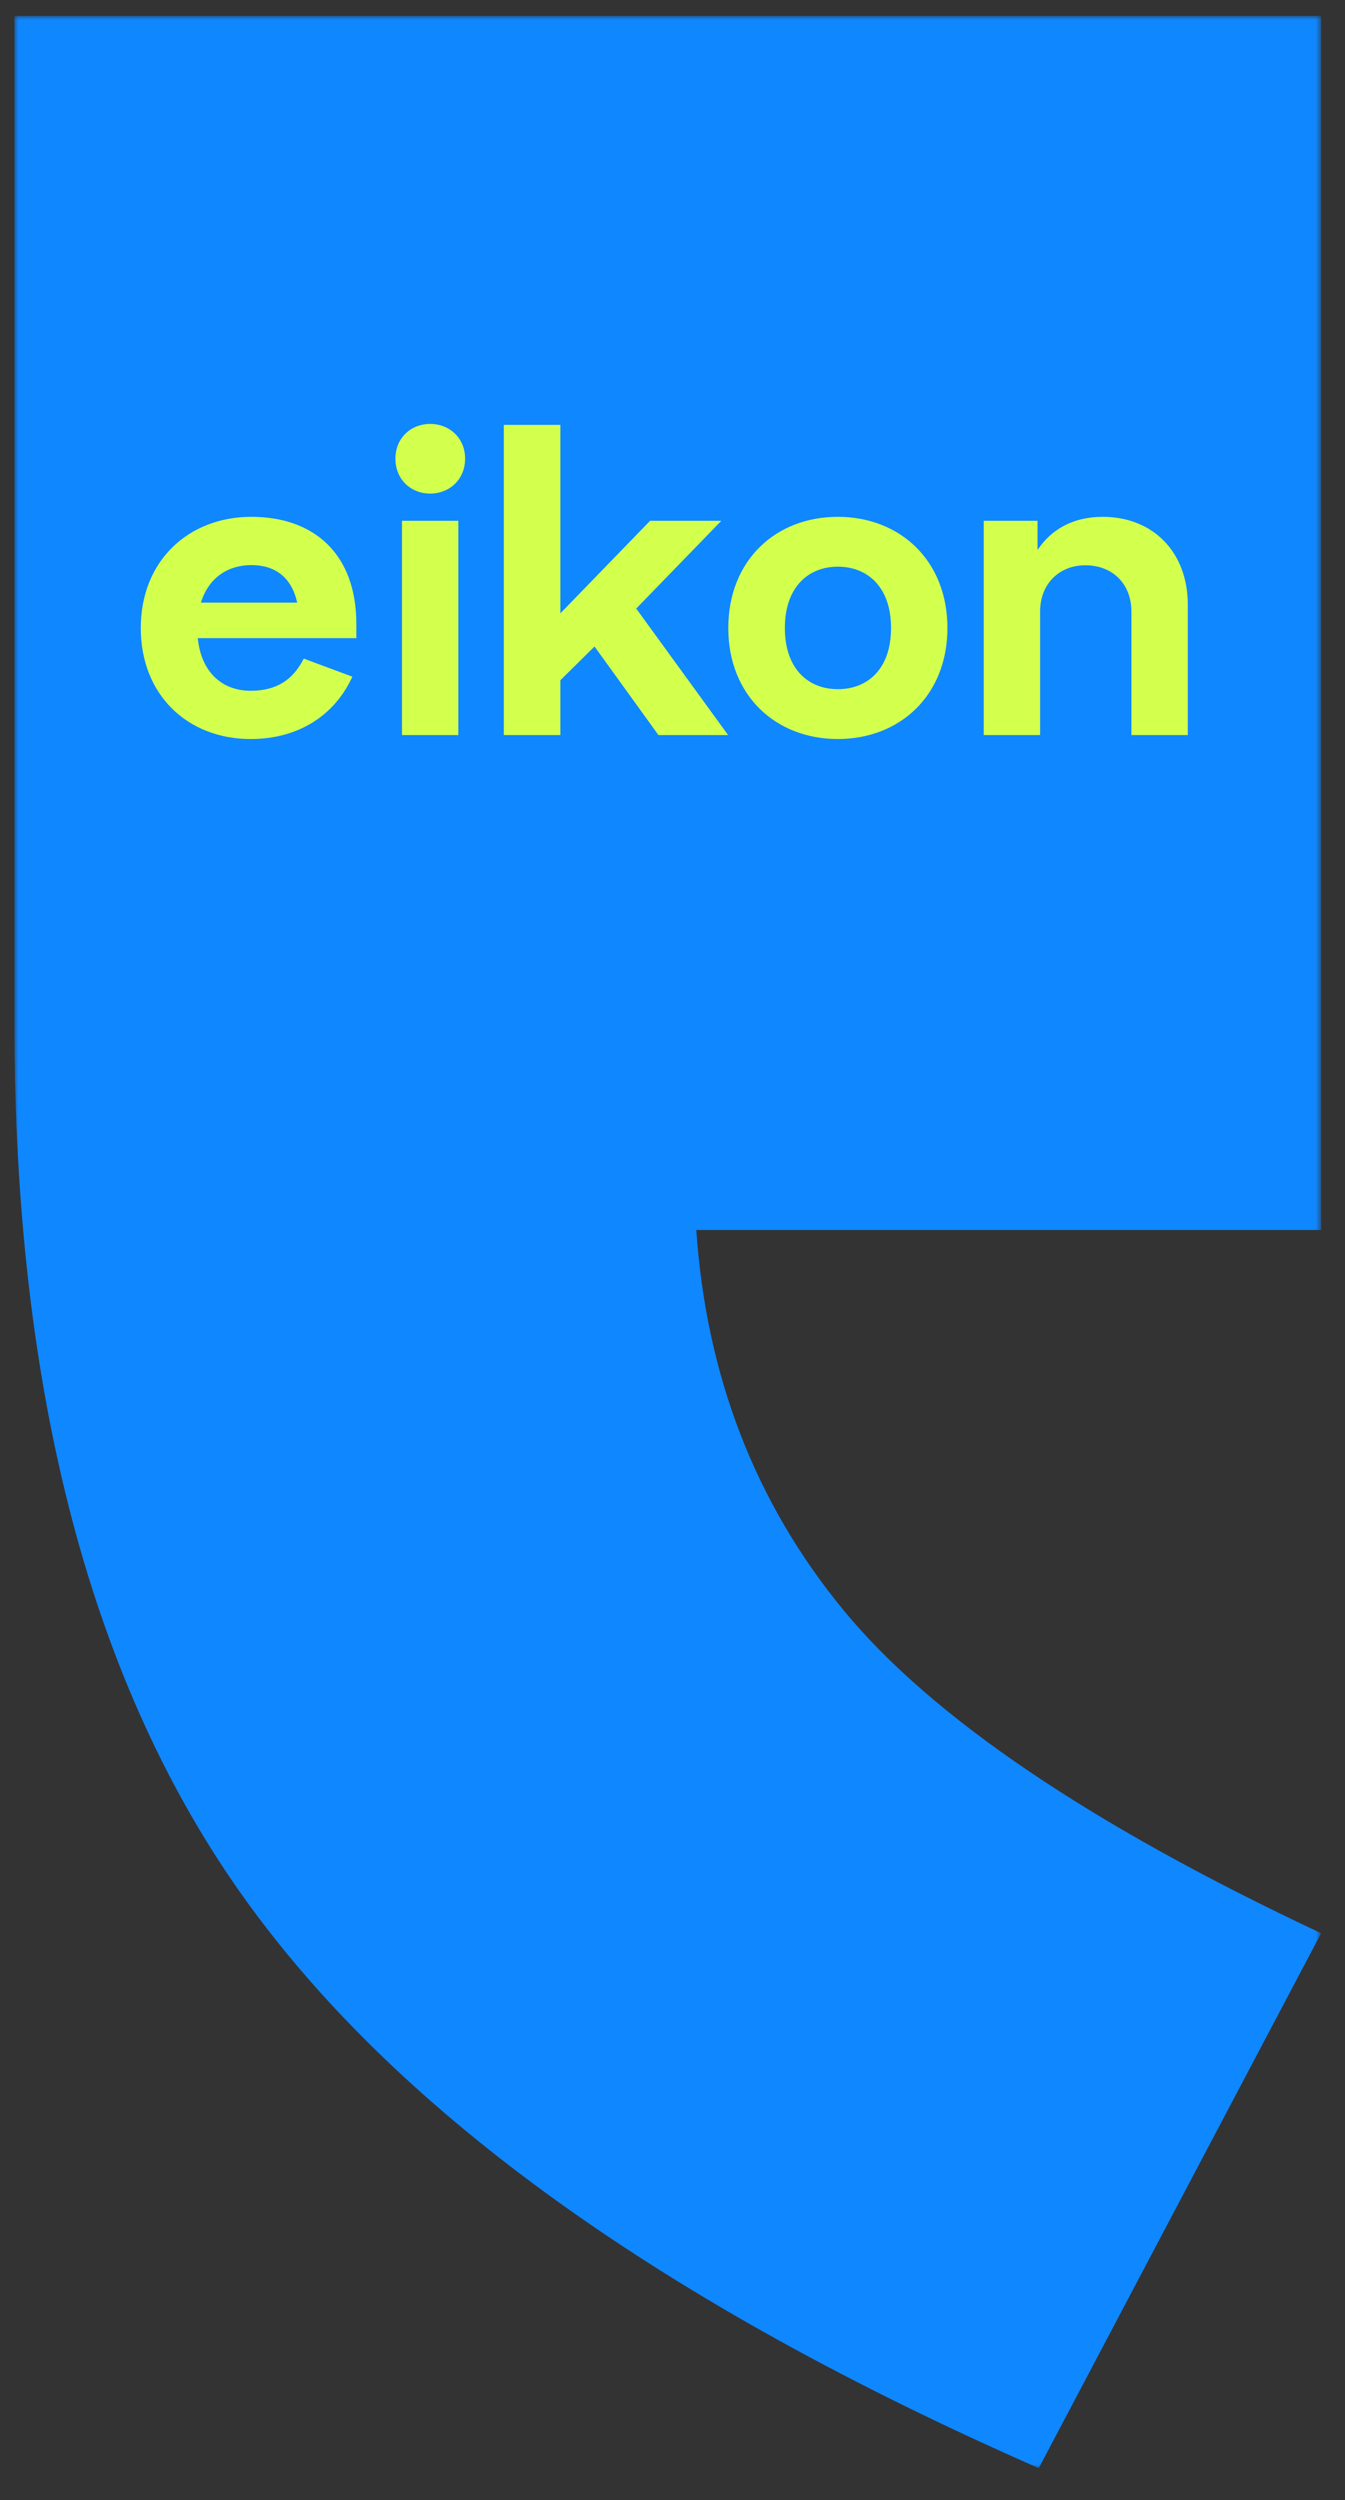
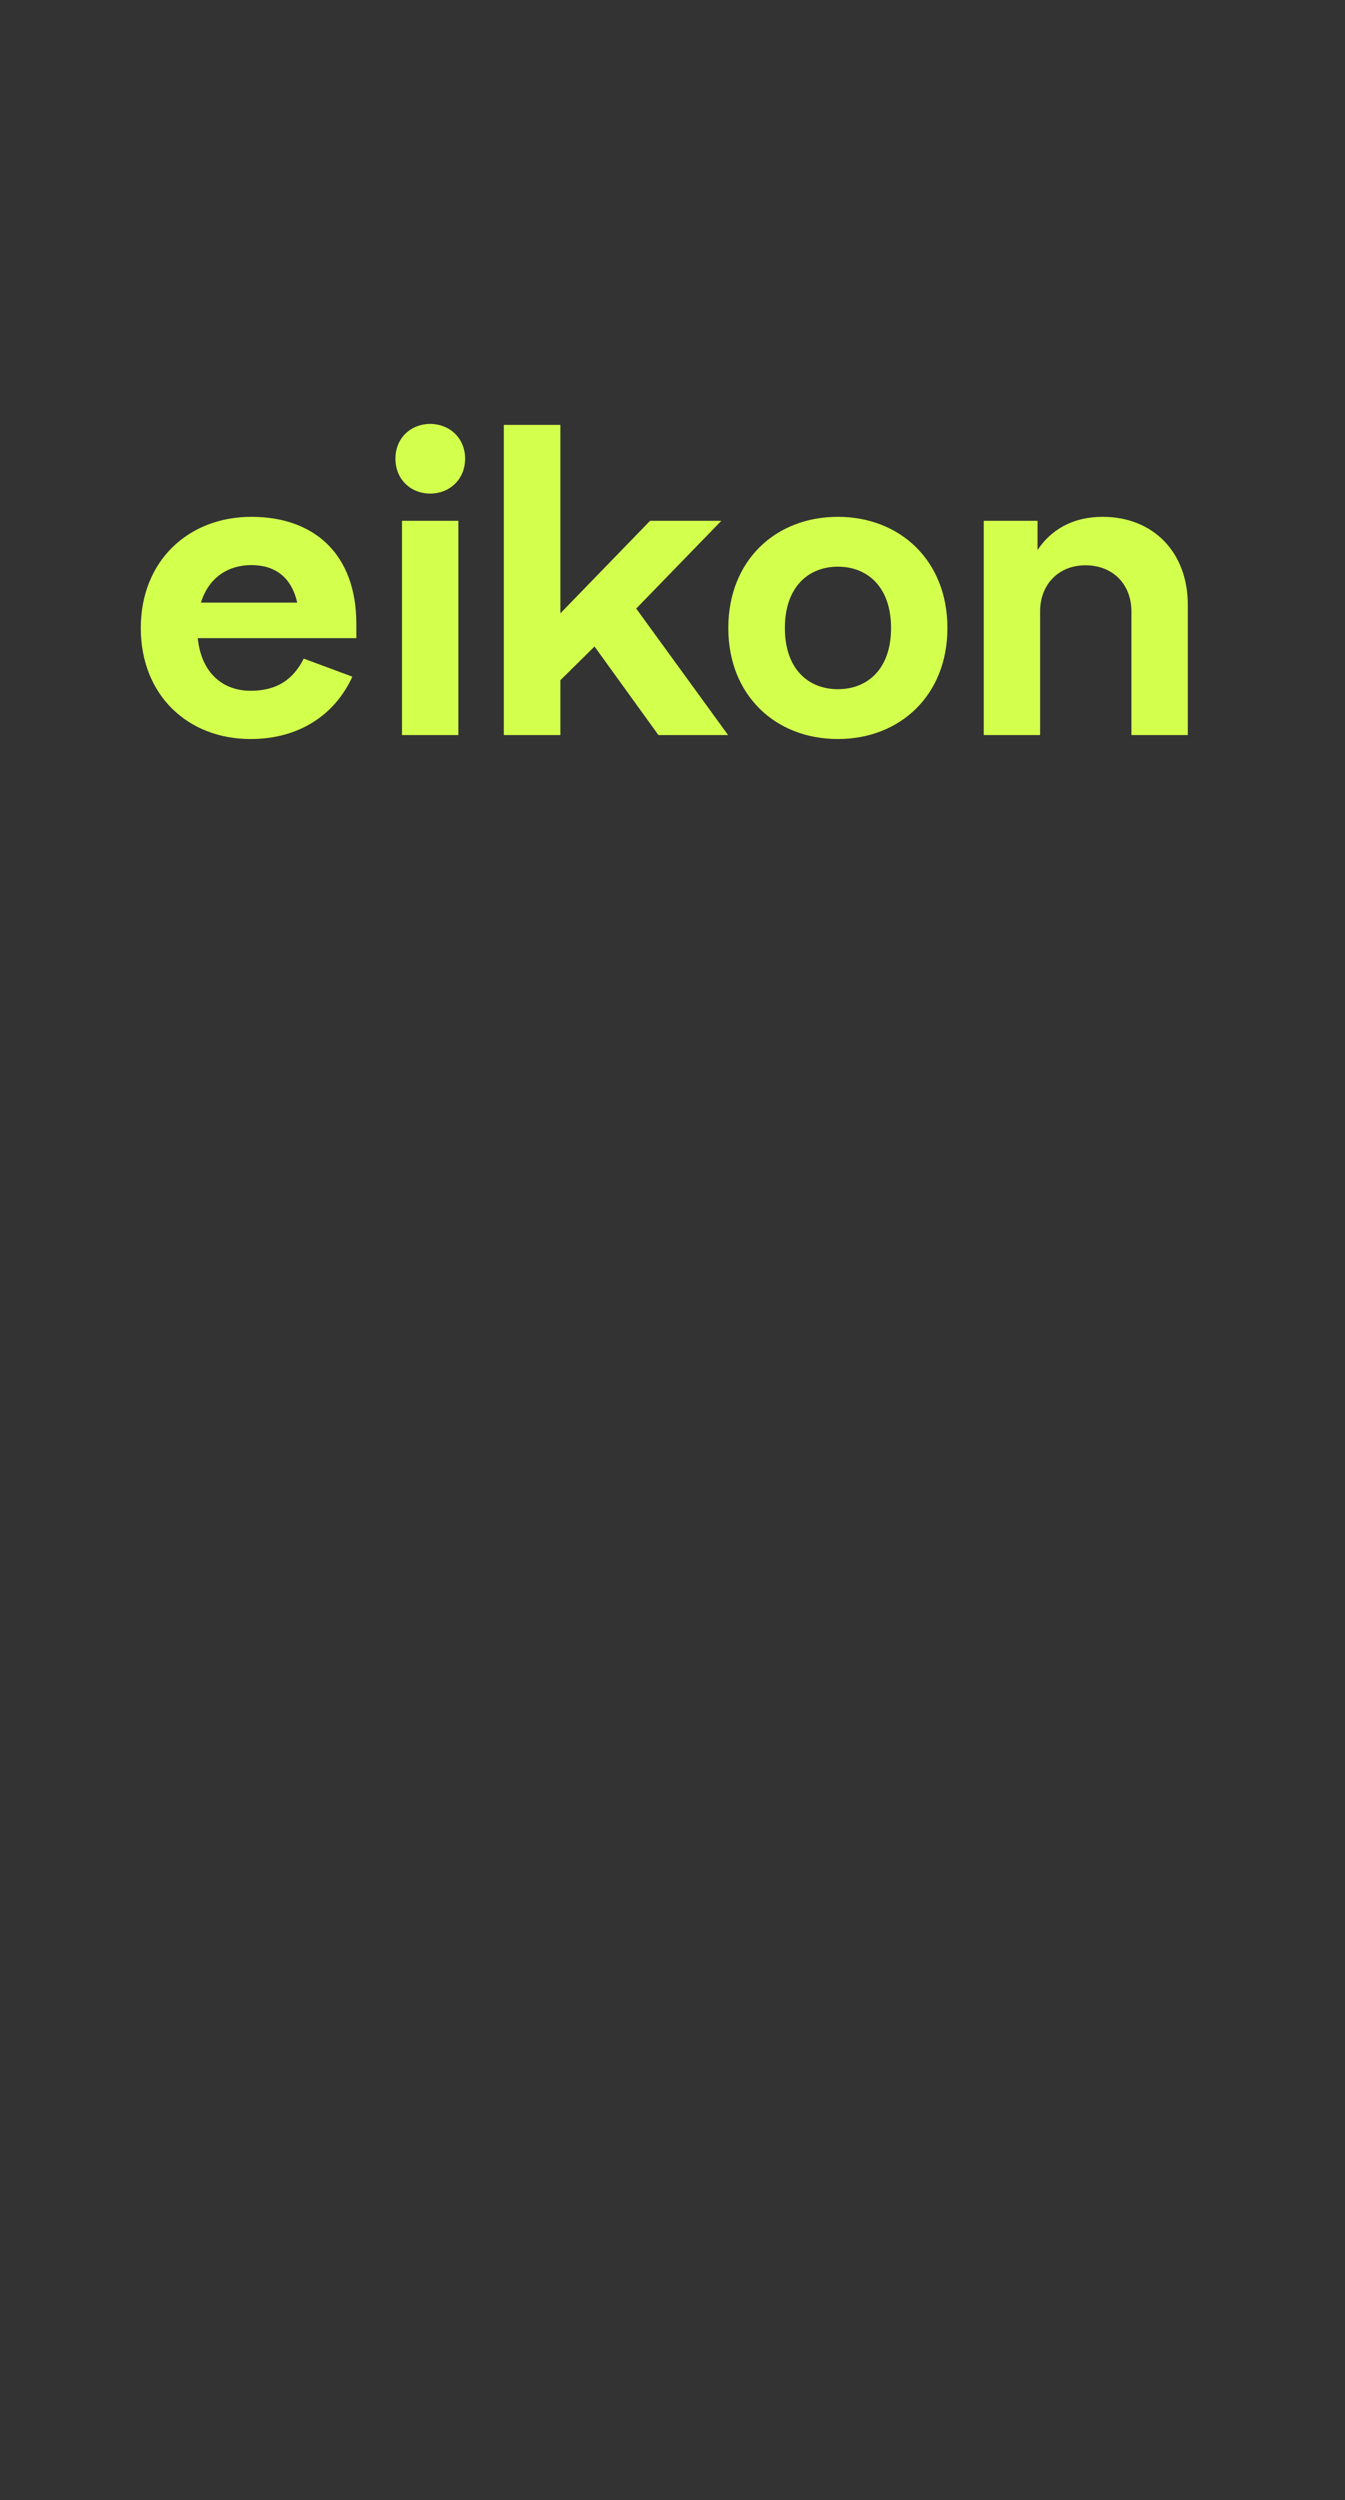
<svg xmlns="http://www.w3.org/2000/svg" xmlns:xlink="http://www.w3.org/1999/xlink" width="169px" height="314px" viewBox="0 0 169 314" version="1.1">
  <rect x="0" y="0" width="169" height="314" fill="#333333" stroke="none" />
  <title>logo-style01-yellow-on-blue</title>
  <defs>
    <polygon id="path-1" points="0 0 164.19 0 164.19 308 0 308" />
  </defs>
  <g id="logo-style01-yellow-on-blue" stroke="none" stroke-width="1" fill="none" fill-rule="evenodd">
    <g id="Group-3" transform="translate(1.81, 2)">
      <mask id="mask-2" fill="white">
        <use xlink:href="#path-1" />
      </mask>
      <g id="Clip-2" />
-       <path d="M164.19,152.489 L85.679,152.489 C86.937,170.854 93.1,186.773 104.175,200.237 C115.247,213.694 135.251,227.224 164.19,240.814 L128.711,308 C81.653,287.365 48.436,263.583 29.064,236.66 C9.682,209.732 0,172.996 0,126.446 L0,0 L164.19,0 L164.19,152.489 Z" id="Fill-1" fill="#0F87FF" mask="url(#mask-2)" />
    </g>
    <path d="M31.482,92.822 C37.542,92.822 42.057,89.83 44.275,84.992 L38.166,82.721 C36.795,85.439 34.7,86.762 31.482,86.762 C28.065,86.762 25.298,84.592 24.848,80.153 L44.775,80.153 L44.775,78.357 C44.775,69.678 39.562,64.915 31.582,64.915 C23.725,64.915 17.69,70.401 17.69,78.881 C17.69,87.335 23.626,92.822 31.482,92.822 L31.482,92.822 Z M25.247,75.689 C26.22,72.521 28.688,70.975 31.582,70.975 C34.599,70.975 36.645,72.546 37.343,75.689 L25.247,75.689 Z M50.511,92.323 L57.594,92.323 L57.594,65.413 L50.511,65.413 L50.511,92.323 Z M49.686,57.607 C49.686,60.251 51.657,61.996 54.052,61.996 C56.446,61.996 58.441,60.251 58.441,57.607 C58.441,54.988 56.446,53.243 54.052,53.243 C51.657,53.243 49.686,54.988 49.686,57.607 L49.686,57.607 Z M82.732,92.323 L91.486,92.323 L79.94,76.437 L90.639,65.413 L81.685,65.413 L70.411,77.036 L70.411,53.367 L63.305,53.367 L63.305,92.323 L70.411,92.323 L70.411,85.439 L74.702,81.201 L82.732,92.323 Z M105.277,92.822 C113.085,92.822 119.045,87.335 119.045,78.881 C119.045,70.401 113.085,64.915 105.277,64.915 C97.447,64.915 91.511,70.401 91.511,78.881 C91.511,87.335 97.447,92.822 105.277,92.822 L105.277,92.822 Z M98.619,78.881 C98.619,73.718 101.588,71.175 105.277,71.175 C108.995,71.175 111.961,73.718 111.961,78.881 C111.961,84.044 108.995,86.563 105.277,86.563 C101.588,86.563 98.619,84.044 98.619,78.881 L98.619,78.881 Z M142.164,92.323 L149.247,92.323 L149.247,75.939 C149.247,69.403 144.933,64.915 138.548,64.915 C134.782,64.915 132.063,66.537 130.368,69.08 L130.368,65.413 L123.609,65.413 L123.609,92.323 L130.691,92.323 L130.691,76.786 C130.691,73.394 133.036,71 136.378,71 C139.844,71 142.164,73.394 142.164,76.811 L142.164,92.323 Z" id="Fill-4" fill="#D3FF4D" />
  </g>
</svg>